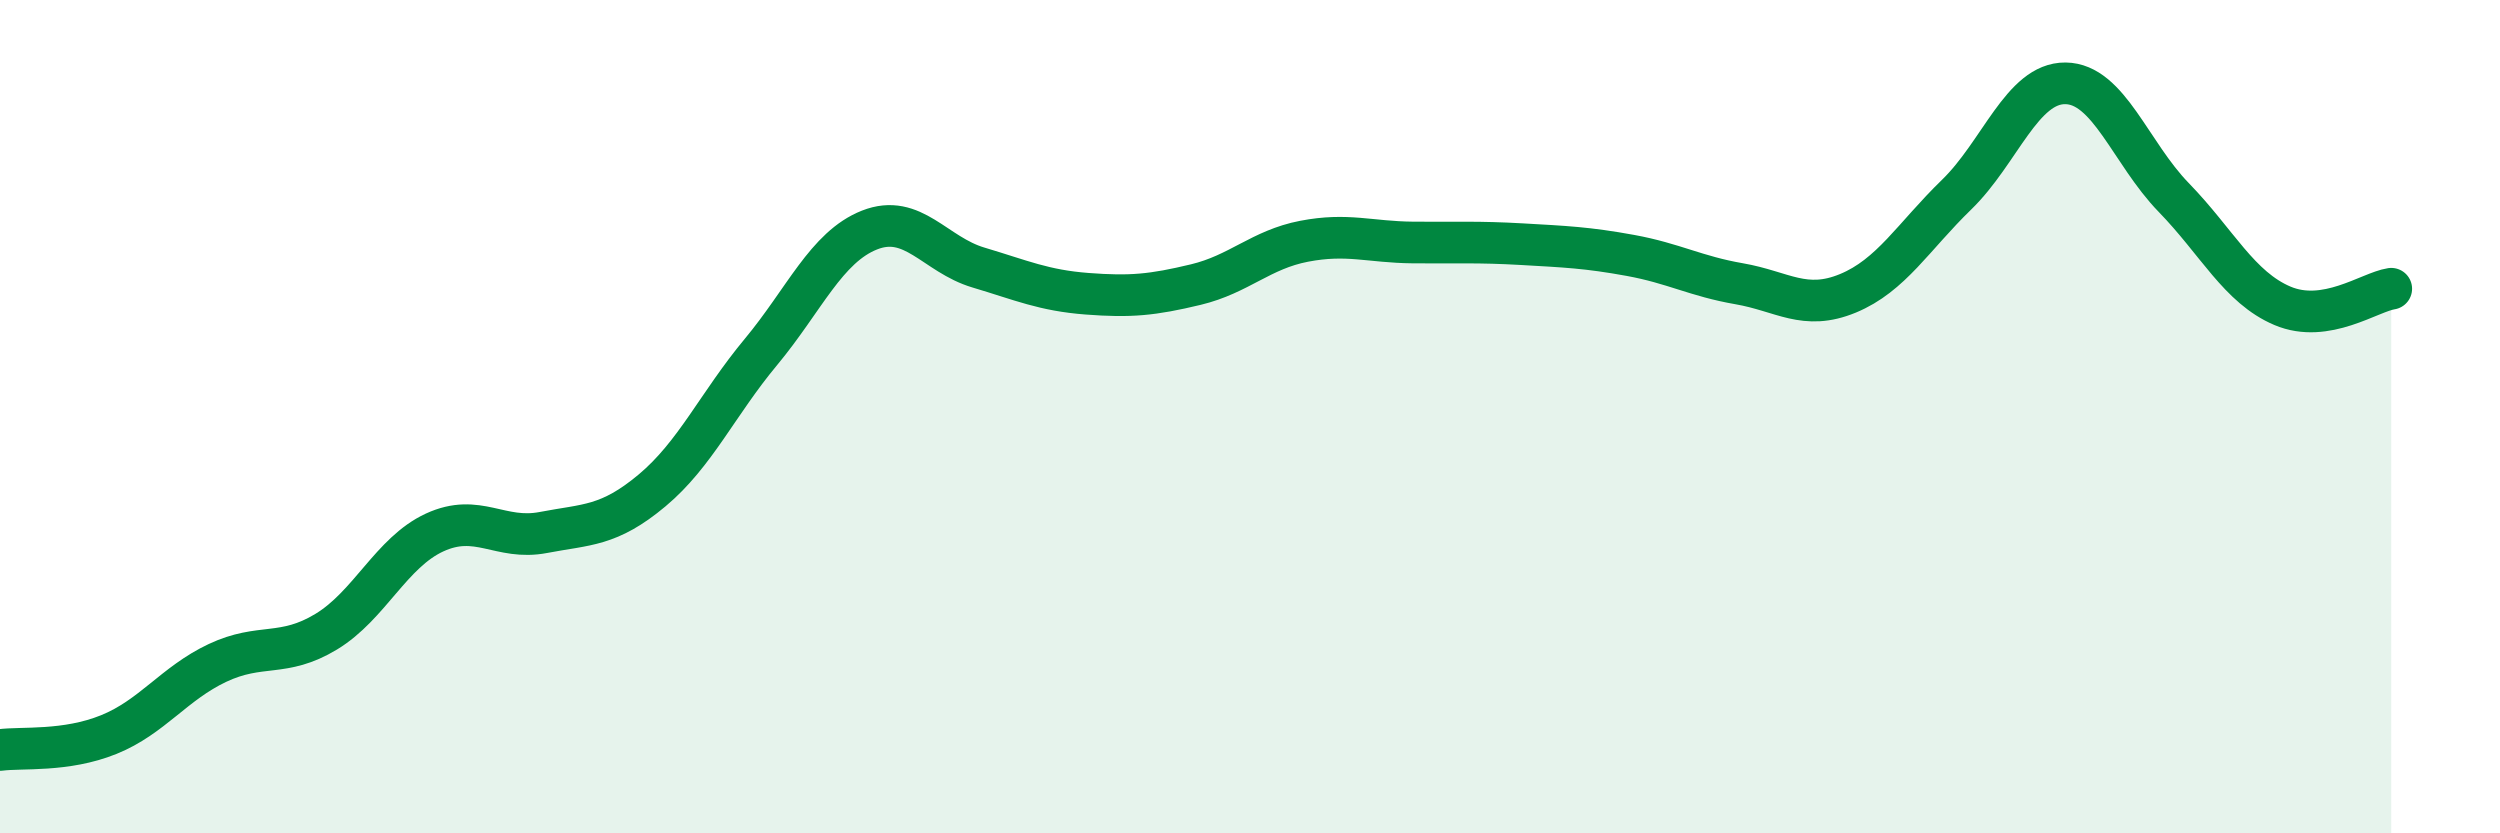
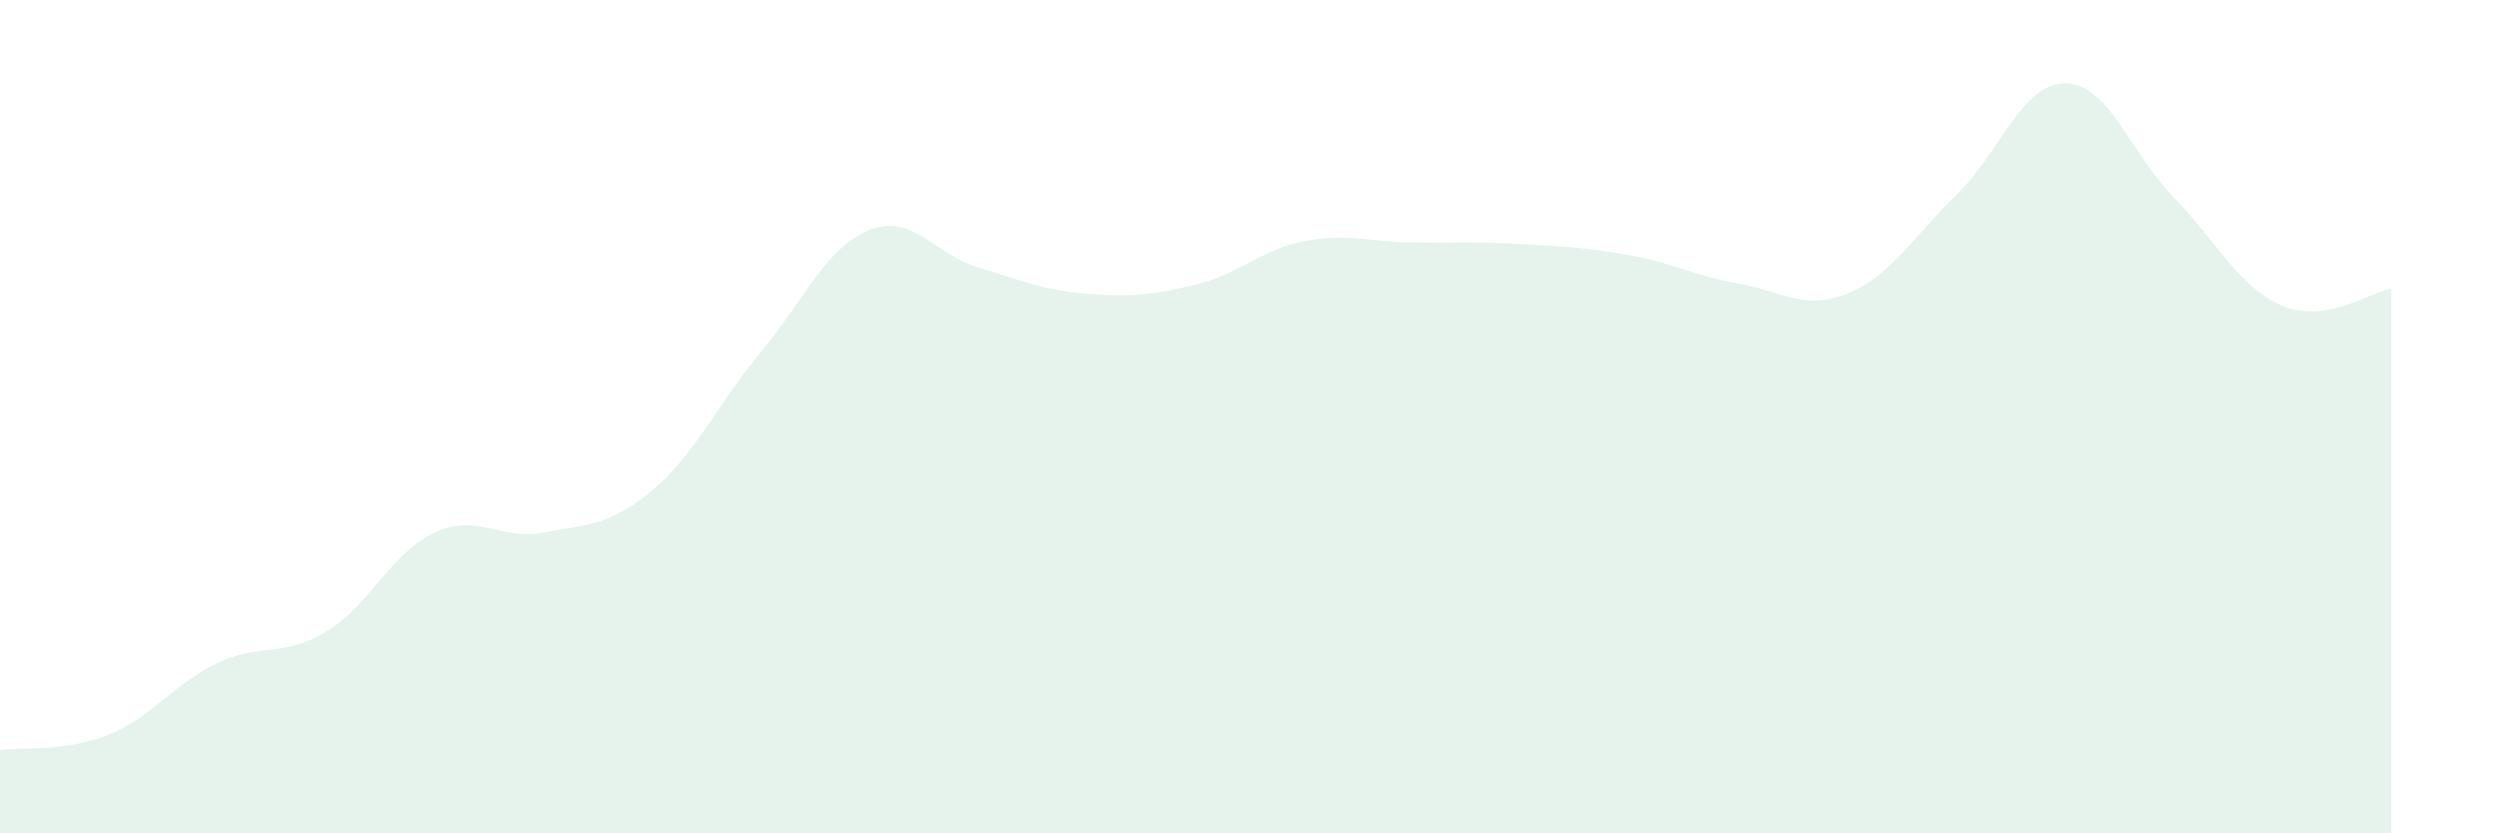
<svg xmlns="http://www.w3.org/2000/svg" width="60" height="20" viewBox="0 0 60 20">
  <path d="M 0,18 C 0.52,17.93 1.57,18.05 2.61,17.63 C 3.65,17.21 4.18,16.4 5.22,15.91 C 6.26,15.42 6.79,15.79 7.83,15.16 C 8.87,14.53 9.39,13.26 10.43,12.78 C 11.47,12.3 12,12.98 13.04,12.78 C 14.08,12.58 14.61,12.64 15.65,11.77 C 16.69,10.9 17.22,9.7 18.26,8.45 C 19.3,7.2 19.83,5.93 20.87,5.52 C 21.91,5.11 22.44,6.11 23.48,6.42 C 24.52,6.73 25.05,6.97 26.09,7.05 C 27.13,7.13 27.66,7.08 28.7,6.83 C 29.74,6.58 30.26,5.99 31.3,5.79 C 32.34,5.59 32.87,5.81 33.91,5.82 C 34.95,5.83 35.48,5.8 36.52,5.86 C 37.56,5.92 38.09,5.94 39.13,6.13 C 40.17,6.32 40.7,6.63 41.74,6.81 C 42.78,6.99 43.31,7.47 44.35,7.04 C 45.39,6.61 45.92,5.68 46.96,4.67 C 48,3.66 48.53,1.99 49.57,2 C 50.61,2.01 51.13,3.67 52.17,4.74 C 53.21,5.81 53.74,6.9 54.78,7.34 C 55.82,7.78 56.87,7.01 57.39,6.93L57.39 20L0 20Z" fill="#008740" opacity="0.1" stroke-linecap="round" stroke-linejoin="round" />
-   <path d="M 0,18 C 0.52,17.93 1.57,18.05 2.61,17.63 C 3.65,17.21 4.18,16.4 5.22,15.91 C 6.26,15.42 6.79,15.79 7.83,15.16 C 8.87,14.53 9.39,13.26 10.43,12.78 C 11.47,12.3 12,12.98 13.04,12.78 C 14.08,12.58 14.61,12.64 15.65,11.77 C 16.69,10.9 17.22,9.7 18.26,8.45 C 19.3,7.2 19.83,5.93 20.87,5.52 C 21.91,5.11 22.44,6.11 23.48,6.42 C 24.52,6.73 25.05,6.97 26.09,7.05 C 27.13,7.13 27.66,7.08 28.7,6.83 C 29.74,6.58 30.26,5.99 31.3,5.79 C 32.34,5.59 32.87,5.81 33.91,5.82 C 34.95,5.83 35.48,5.8 36.52,5.86 C 37.56,5.92 38.09,5.94 39.13,6.13 C 40.17,6.32 40.7,6.63 41.74,6.81 C 42.78,6.99 43.31,7.47 44.35,7.04 C 45.39,6.61 45.92,5.68 46.96,4.67 C 48,3.66 48.53,1.99 49.57,2 C 50.61,2.01 51.13,3.67 52.17,4.74 C 53.21,5.81 53.74,6.9 54.78,7.34 C 55.82,7.78 56.87,7.01 57.39,6.93" stroke="#008740" stroke-width="1" fill="none" stroke-linecap="round" stroke-linejoin="round" />
</svg>